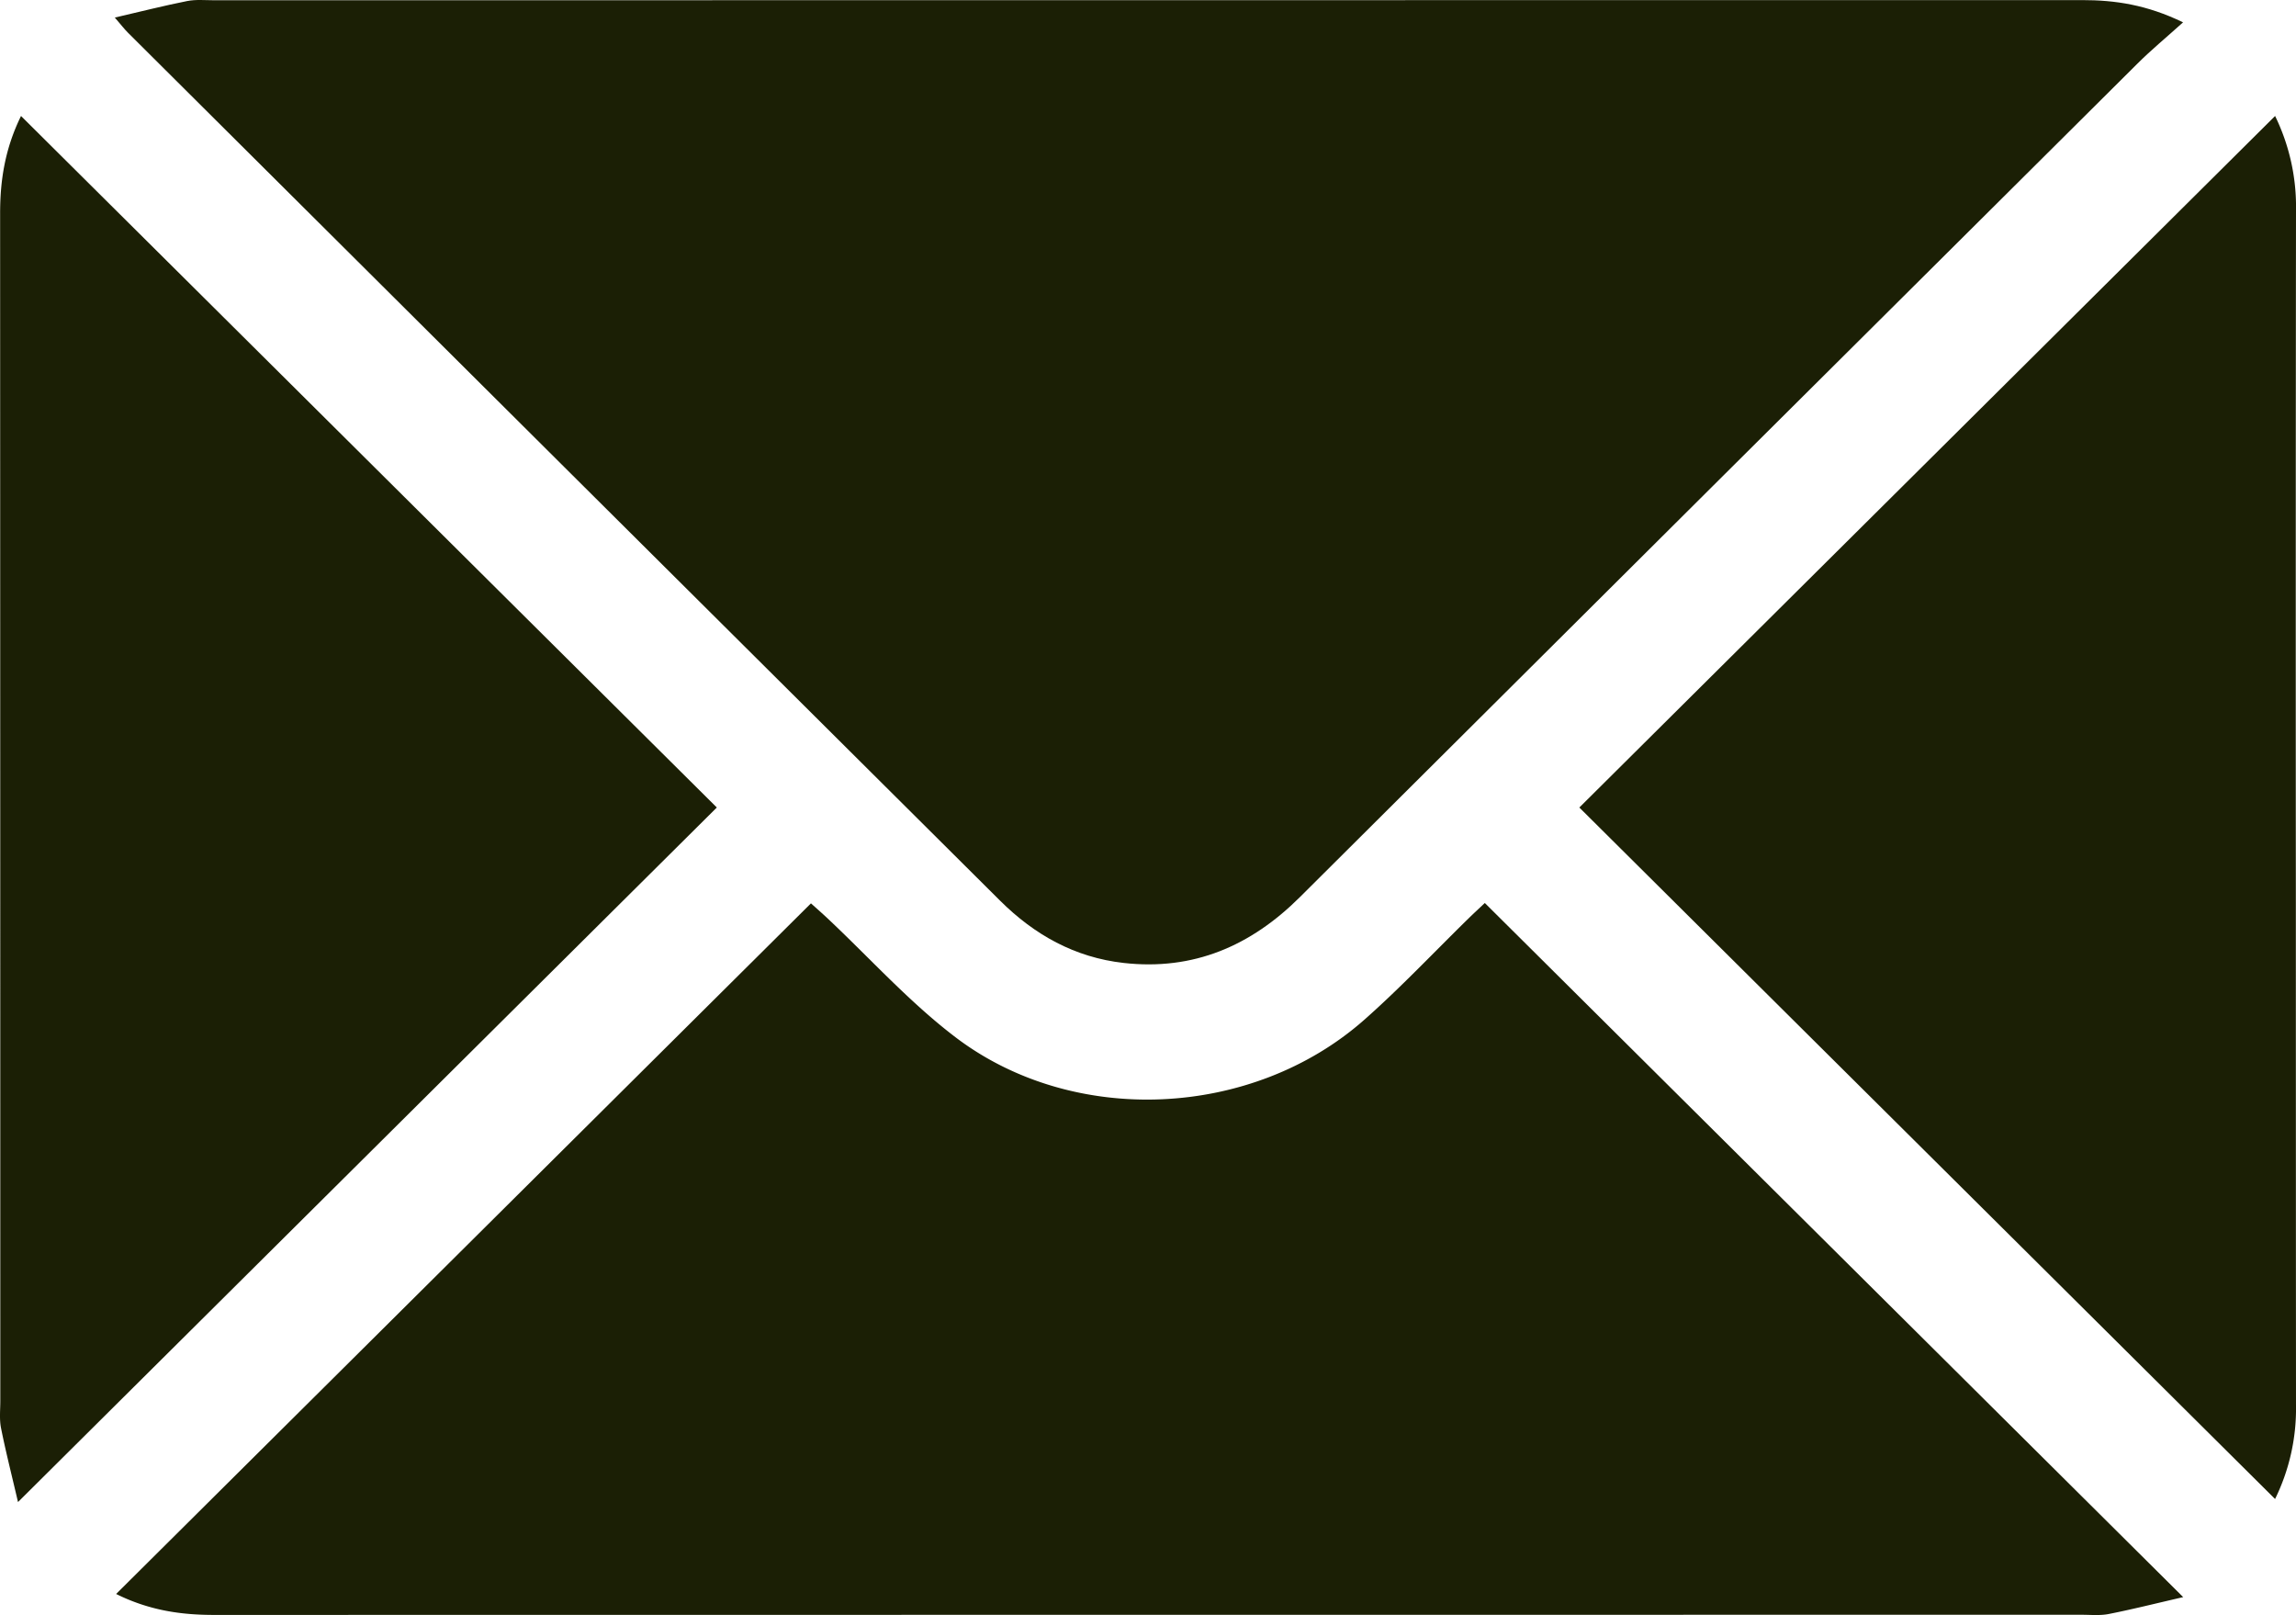
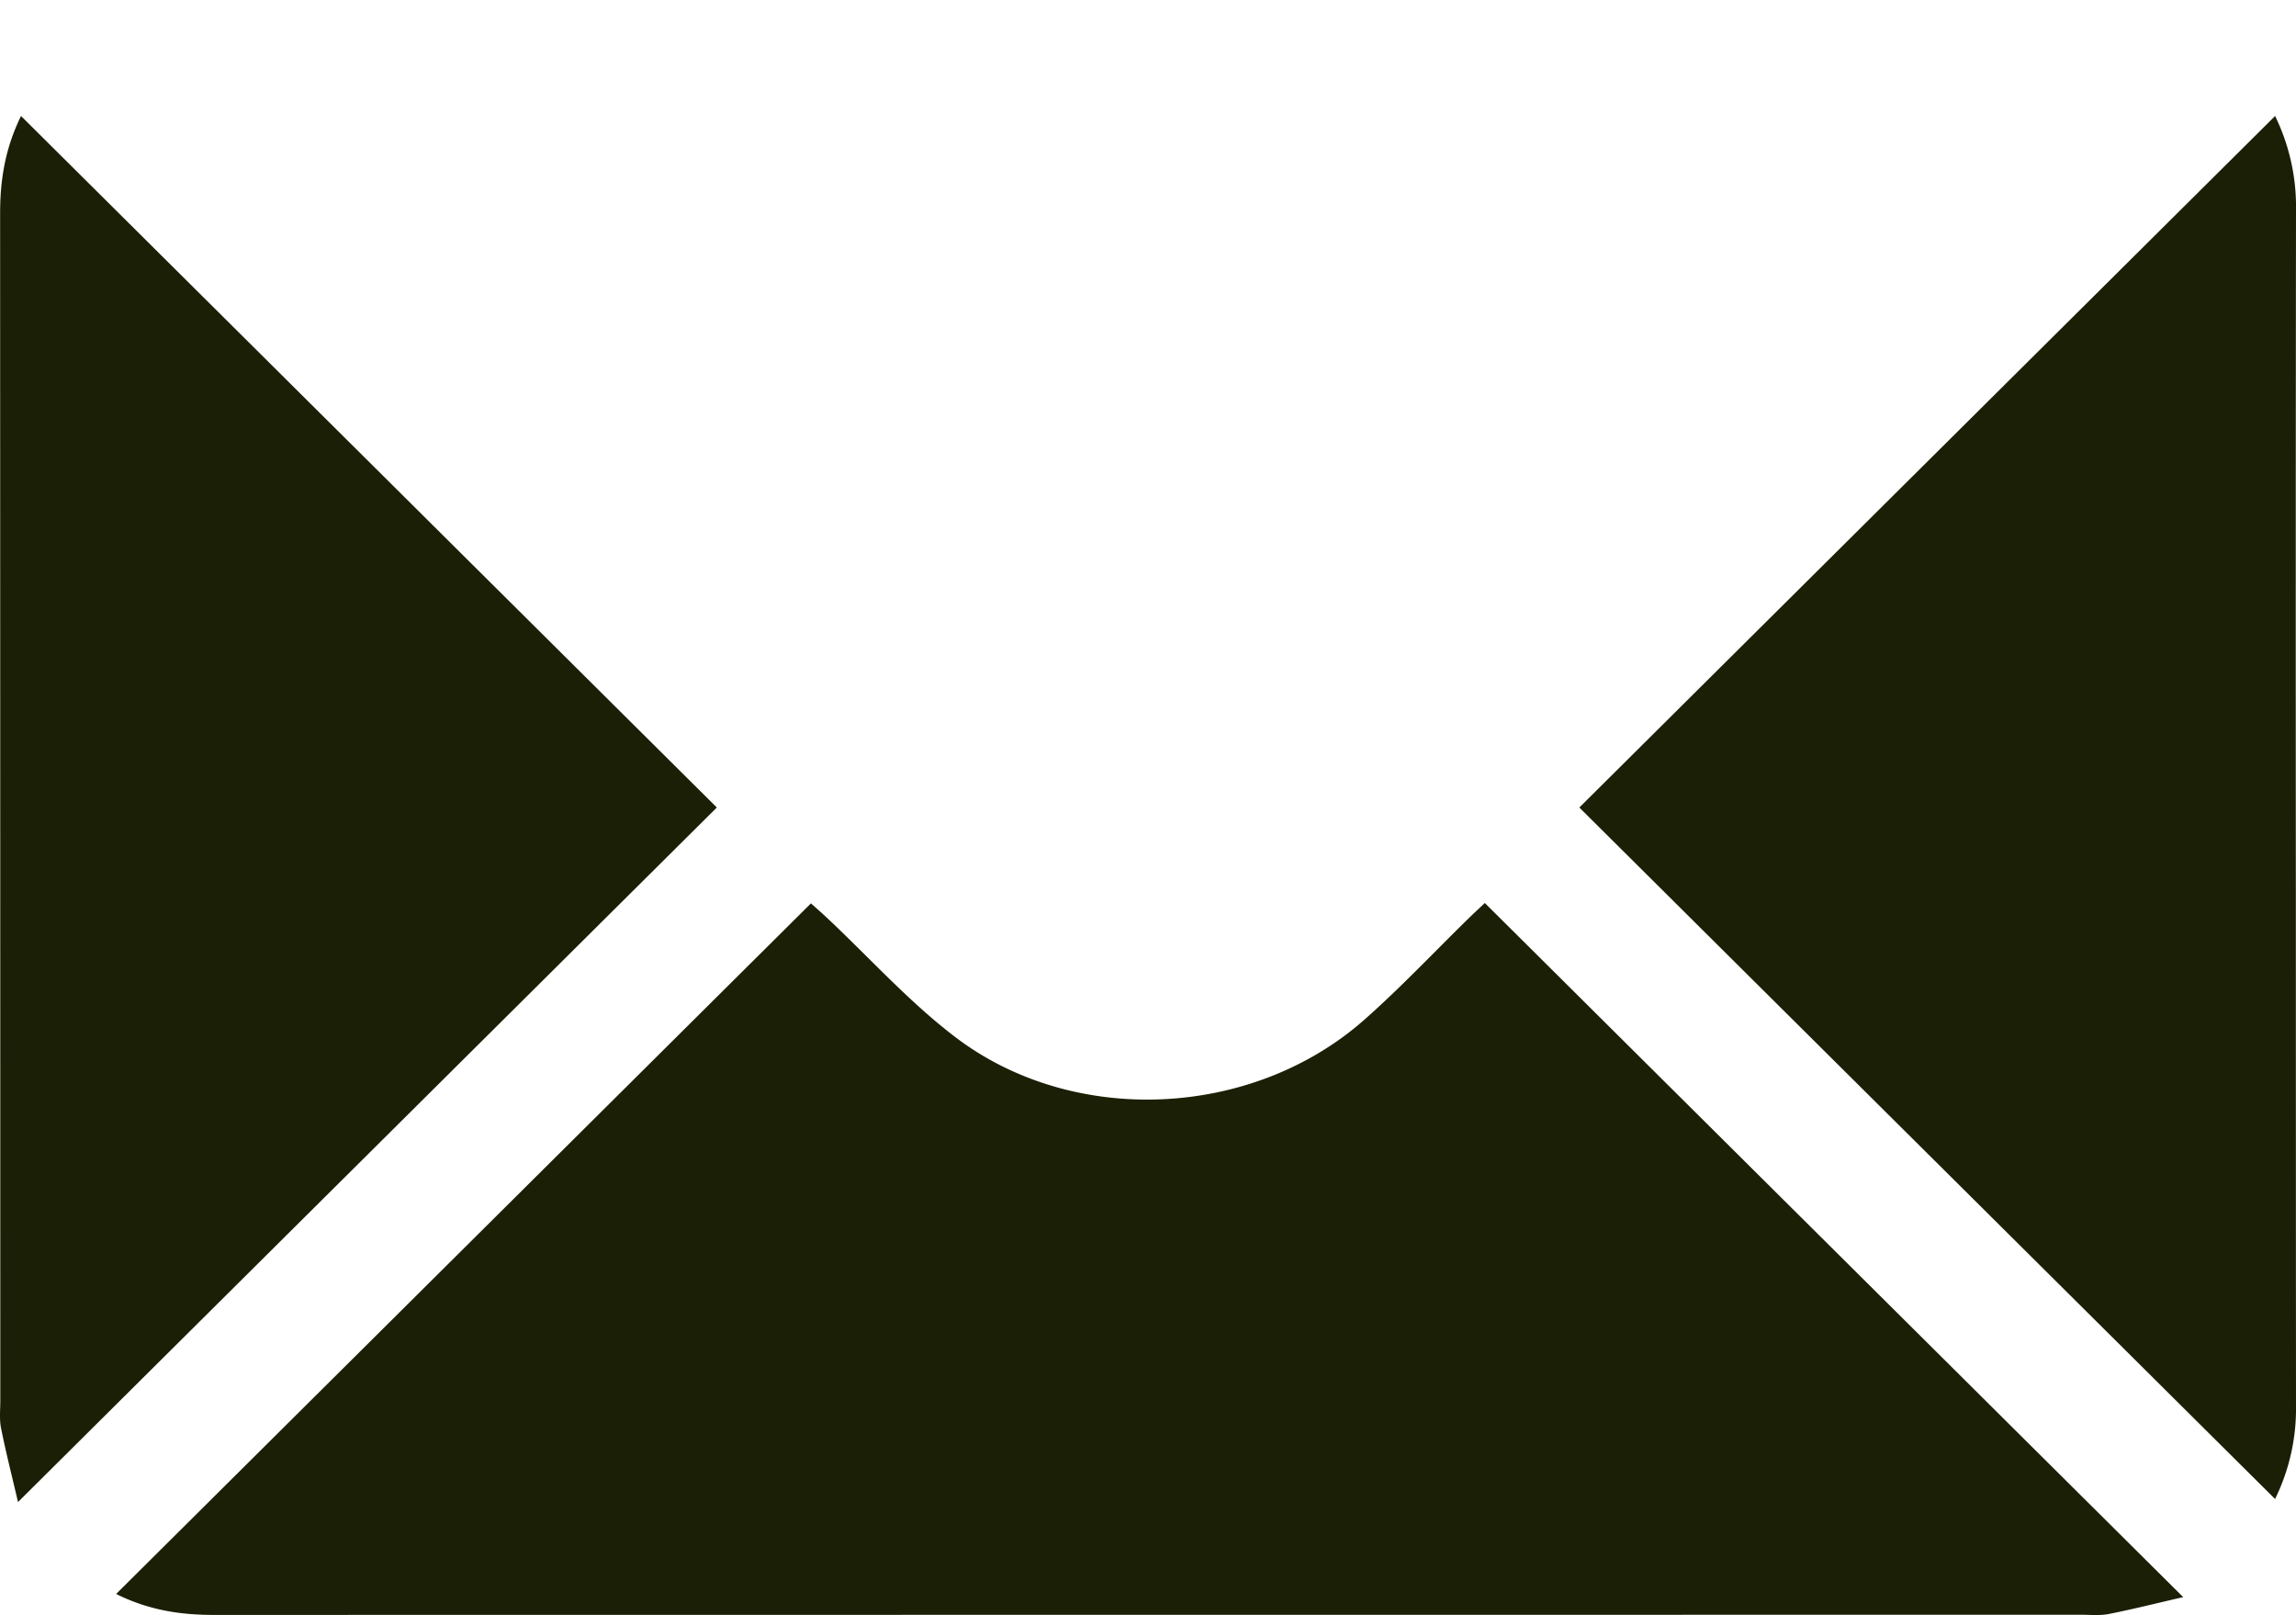
<svg xmlns="http://www.w3.org/2000/svg" viewBox="0 0 898.756 632.017">
  <defs>
    <style>.a{fill:#1b1f05}</style>
  </defs>
-   <path d="M854.545 8.746c-6.665 6.002-12.472 10.796-17.79 16.083Q672.74 187.882 508.85 351.059c-19.172 19.093-41.644 28.849-68.996 25.776-19.117-2.147-34.927-10.997-48.352-24.348Q220.733 182.664 50.05 12.757c-1.3-1.294-2.418-2.77-5.108-5.88C55.267 4.483 64.216 2.205 73.26.41c3.42-.68 7.063-.309 10.604-.309Q449.42.086 814.977.036c12.946-.004 25.35 1.815 39.568 8.71z" class="a" />
  <path d="m45.457 623.777 271.987-270.263c2.276 2.052 4.33 3.84 6.314 5.702 16.677 15.655 32.136 32.908 50.245 46.677 46.341 35.235 116.31 31.787 160.032-6.811 14.316-12.638 27.447-26.618 41.128-39.975 1.811-1.768 3.676-3.479 6.062-5.731l273.373 271.633c-11.095 2.554-20.064 4.818-29.127 6.603-3.422.674-7.062.303-10.603.303q-365.538.015-731.077.06c-12.939.004-25.359-1.758-38.334-8.198zm235.14-307.773L7.05 587.805c-2.557-10.966-4.853-19.933-6.656-28.998-.68-3.418-.273-7.062-.274-10.603Q.107 315.86.047 83.518C.037 70.555 1.95 58.194 8.229 45.39zM890.574 45.391a80.953 80.953 0 0 1 8.182 36.92q-.156 135.65-.056 271.302 0 98.108.054 196.216a80.123 80.123 0 0 1-8.19 36.778L618.22 316.01 890.574 45.391z" class="a" />
</svg>